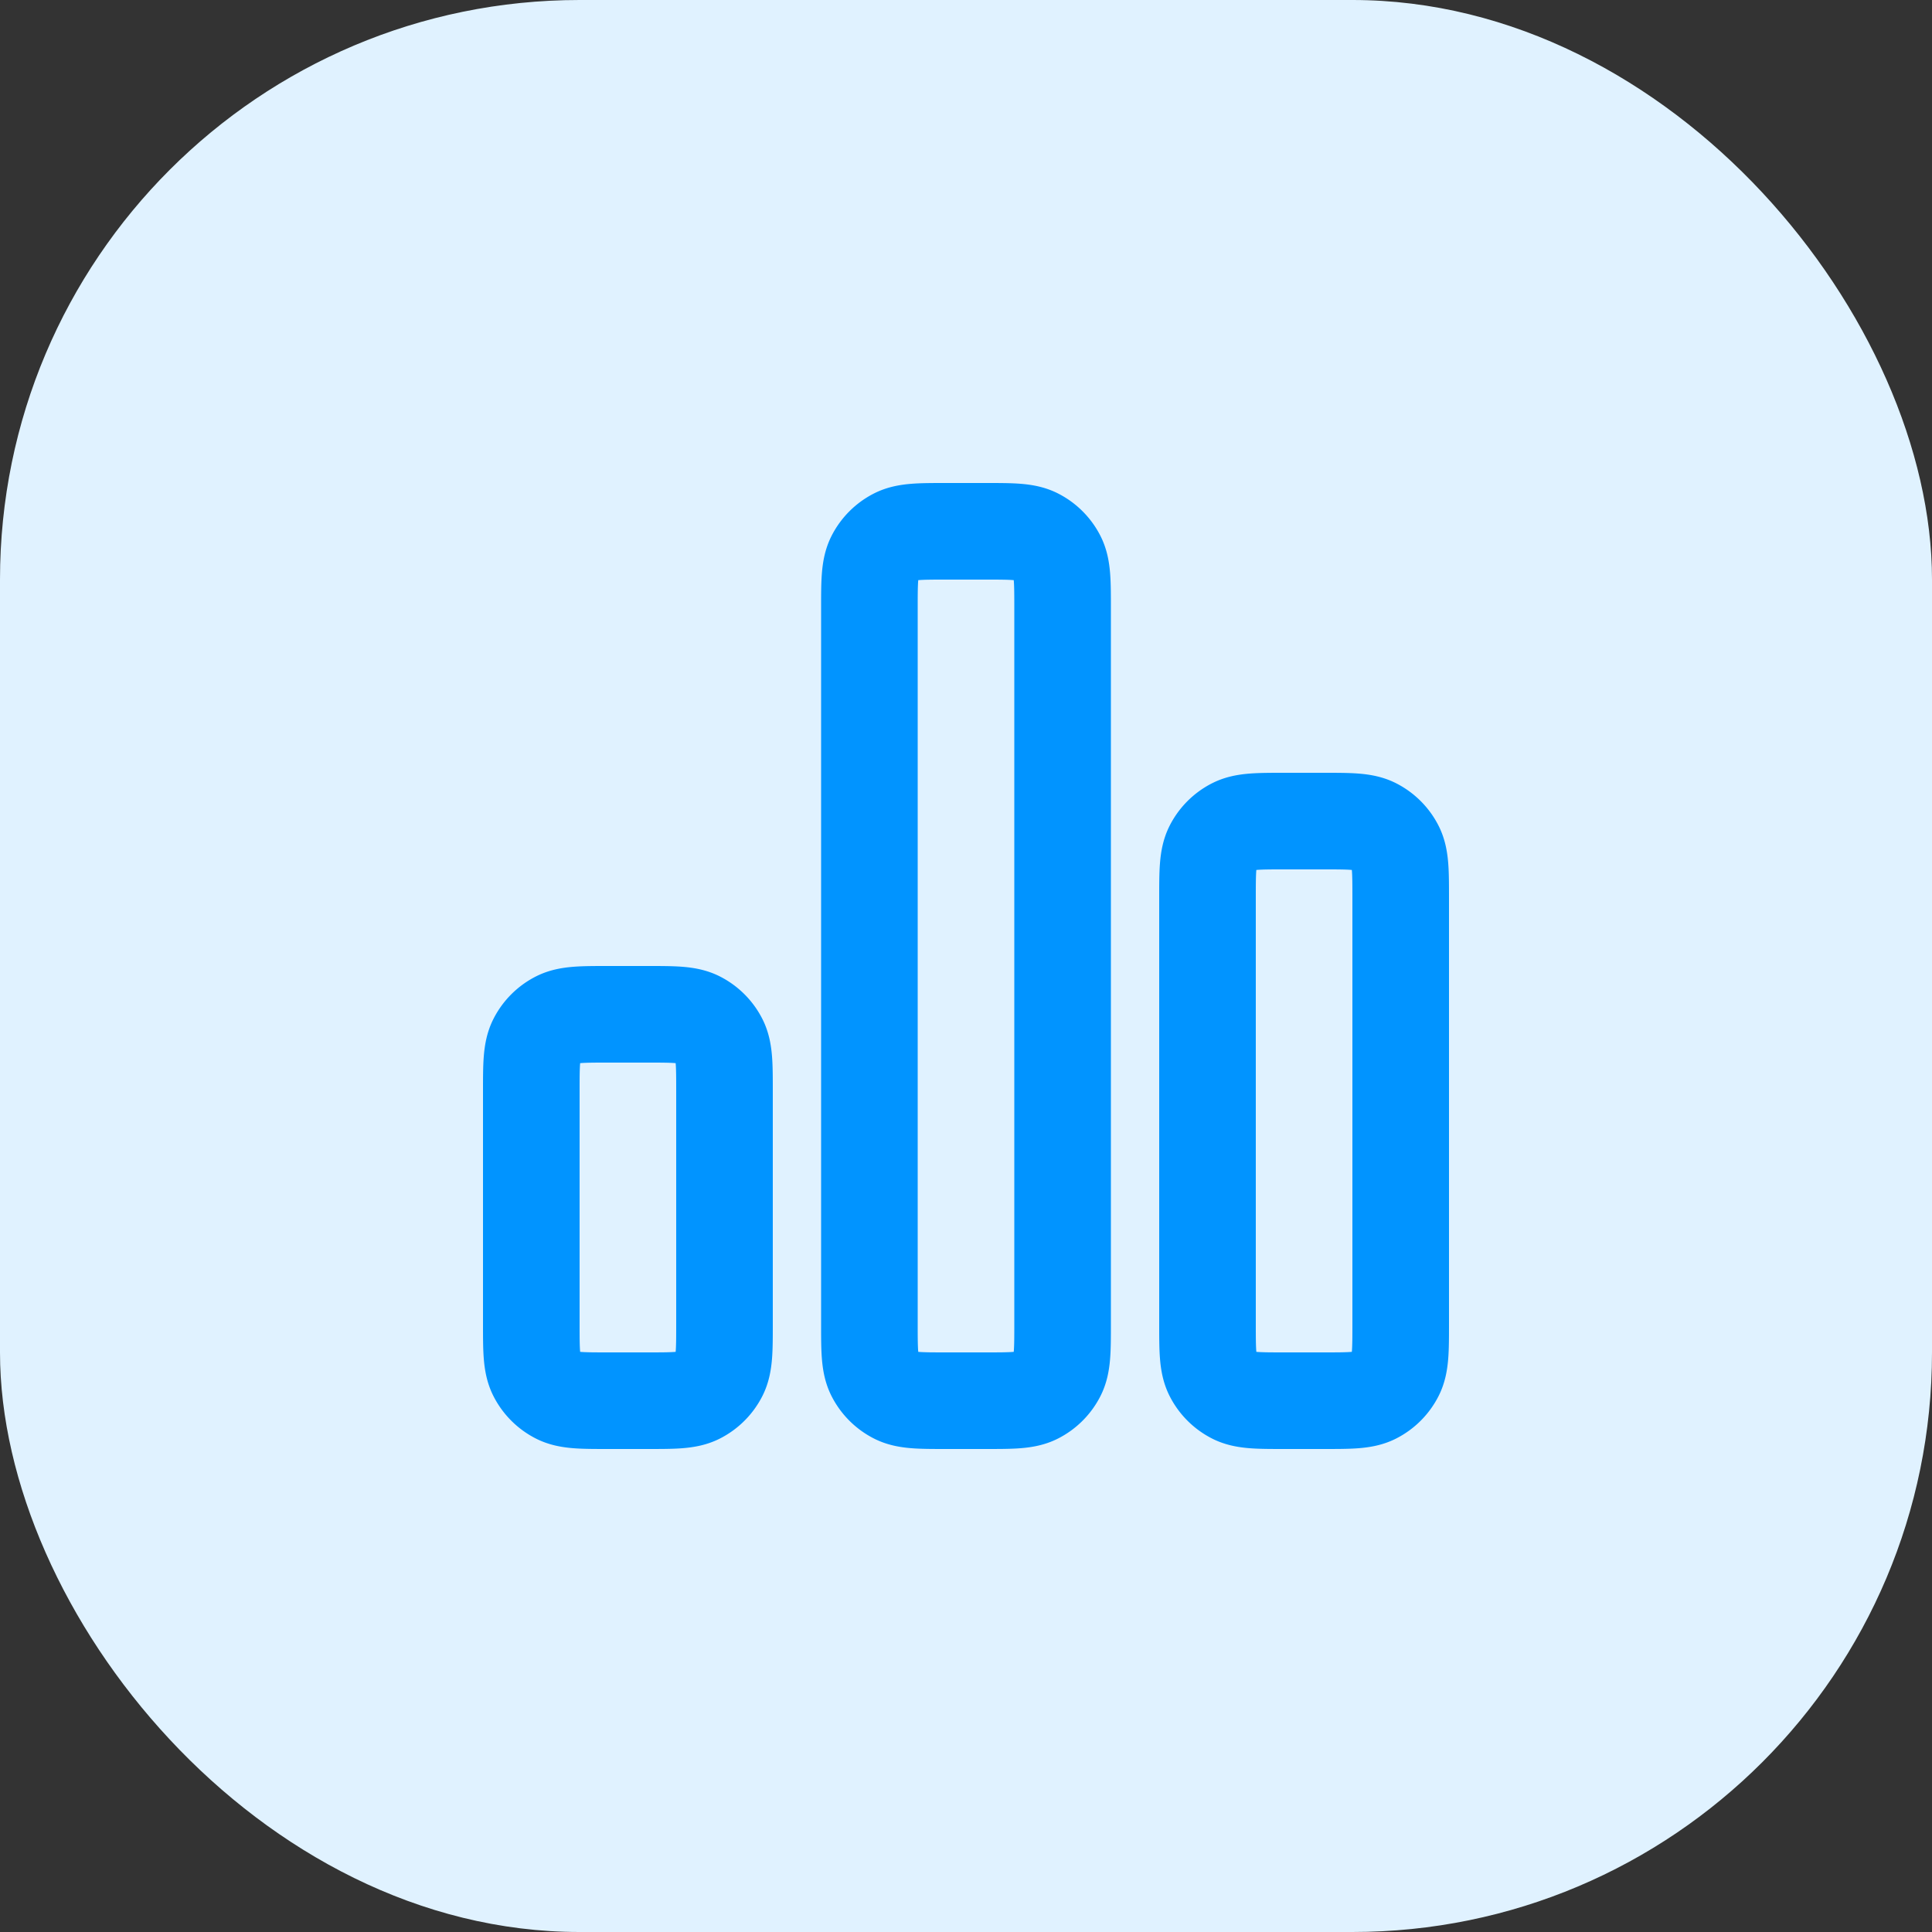
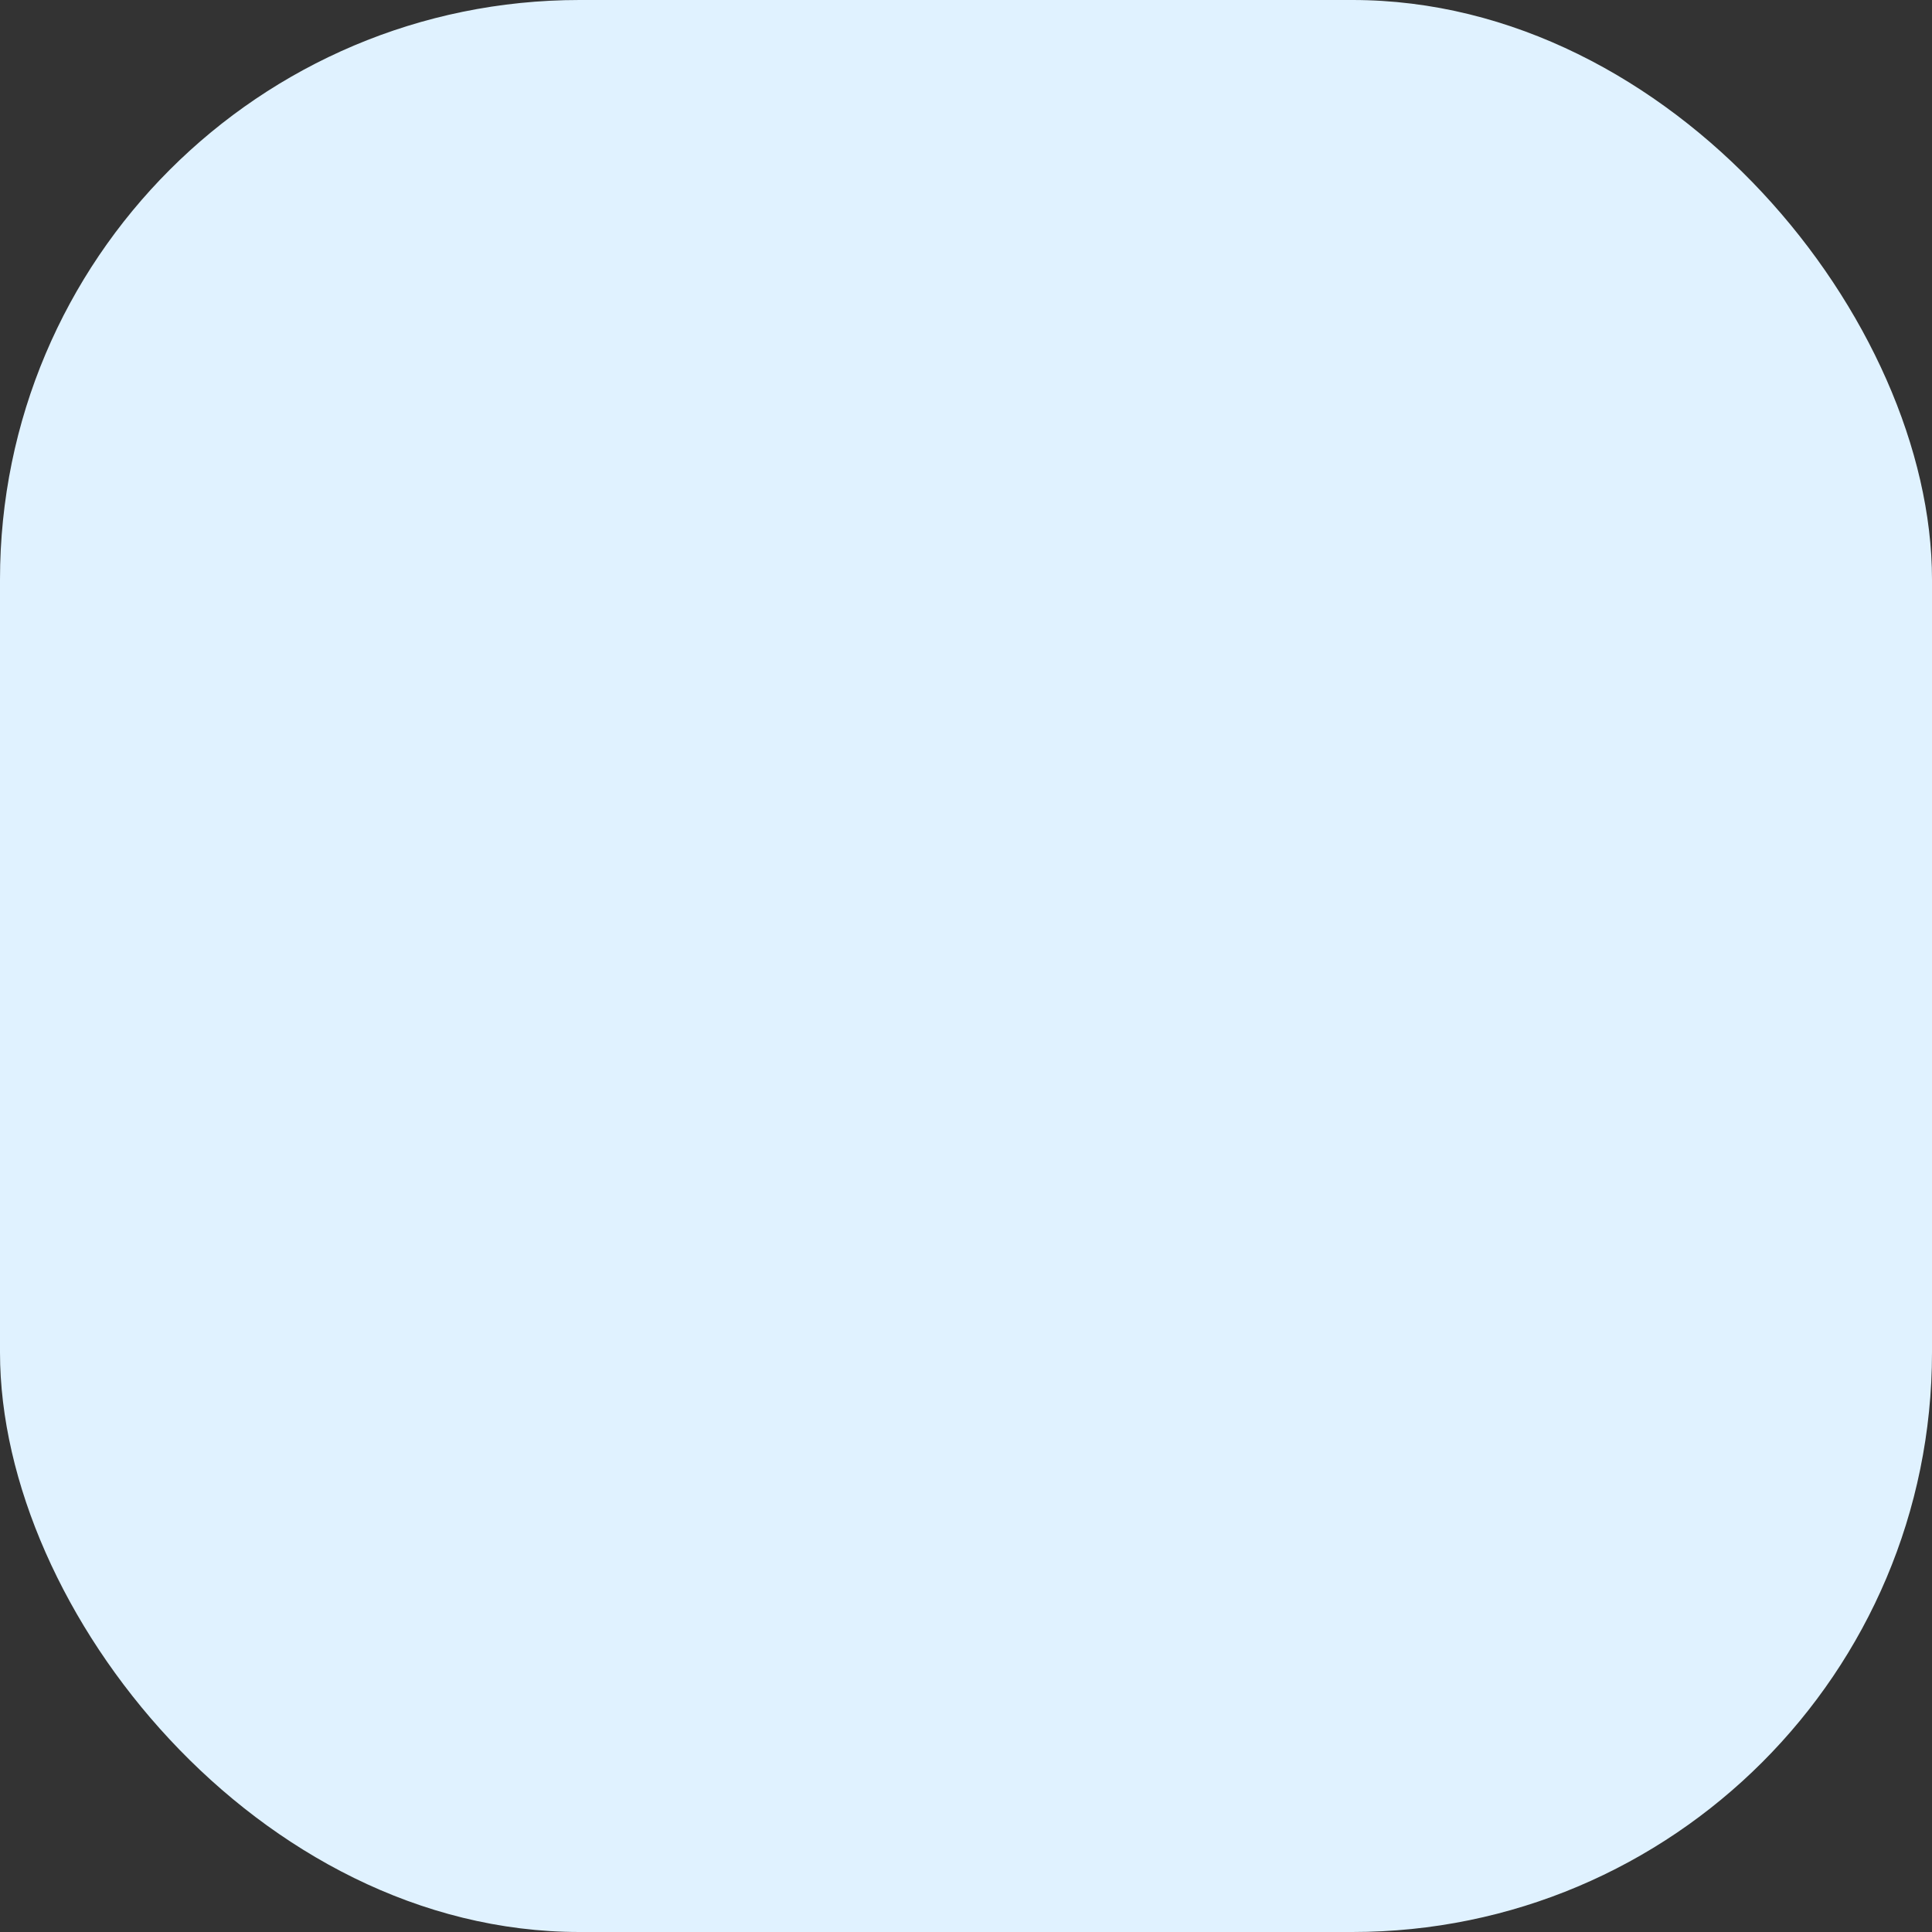
<svg xmlns="http://www.w3.org/2000/svg" width="40" height="40" fill="none" viewBox="0 0 40 40">
  <rect x="0" y="0" width="40" height="40" fill="#333333" stroke="none" />
  <rect width="40" height="40" fill="#E0F2FF" rx="12" />
-   <path stroke="#0194FF" stroke-linecap="round" stroke-linejoin="round" stroke-width="2" d="M11 22.6c0-.56 0-.84.109-1.054a1 1 0 0 1 .437-.437C11.76 21 12.04 21 12.6 21h.8c.56 0 .84 0 1.054.109a1 1 0 0 1 .437.437C15 21.76 15 22.04 15 22.6v4.8c0 .56 0 .84-.109 1.054a1 1 0 0 1-.437.437C14.24 29 13.96 29 13.4 29h-.8c-.56 0-.84 0-1.054-.109a1 1 0 0 1-.437-.437C11 28.24 11 27.96 11 27.4v-4.8Zm7-10c0-.56 0-.84.109-1.054a1 1 0 0 1 .437-.437C18.76 11 19.04 11 19.6 11h.8c.56 0 .84 0 1.054.109a1 1 0 0 1 .437.437C22 11.76 22 12.04 22 12.6v14.8c0 .56 0 .84-.109 1.054a1 1 0 0 1-.437.437C21.24 29 20.96 29 20.4 29h-.8c-.56 0-.84 0-1.054-.109a1 1 0 0 1-.437-.437C18 28.24 18 27.96 18 27.4V12.6Zm7 6c0-.56 0-.84.109-1.054a1 1 0 0 1 .437-.437C25.76 17 26.04 17 26.6 17h.8c.56 0 .84 0 1.054.109a1 1 0 0 1 .437.437C29 17.76 29 18.04 29 18.6v8.8c0 .56 0 .84-.109 1.054a1 1 0 0 1-.437.437C28.24 29 27.96 29 27.4 29h-.8c-.56 0-.84 0-1.054-.109a1 1 0 0 1-.437-.437C25 28.24 25 27.96 25 27.4v-8.8Z" />
</svg>